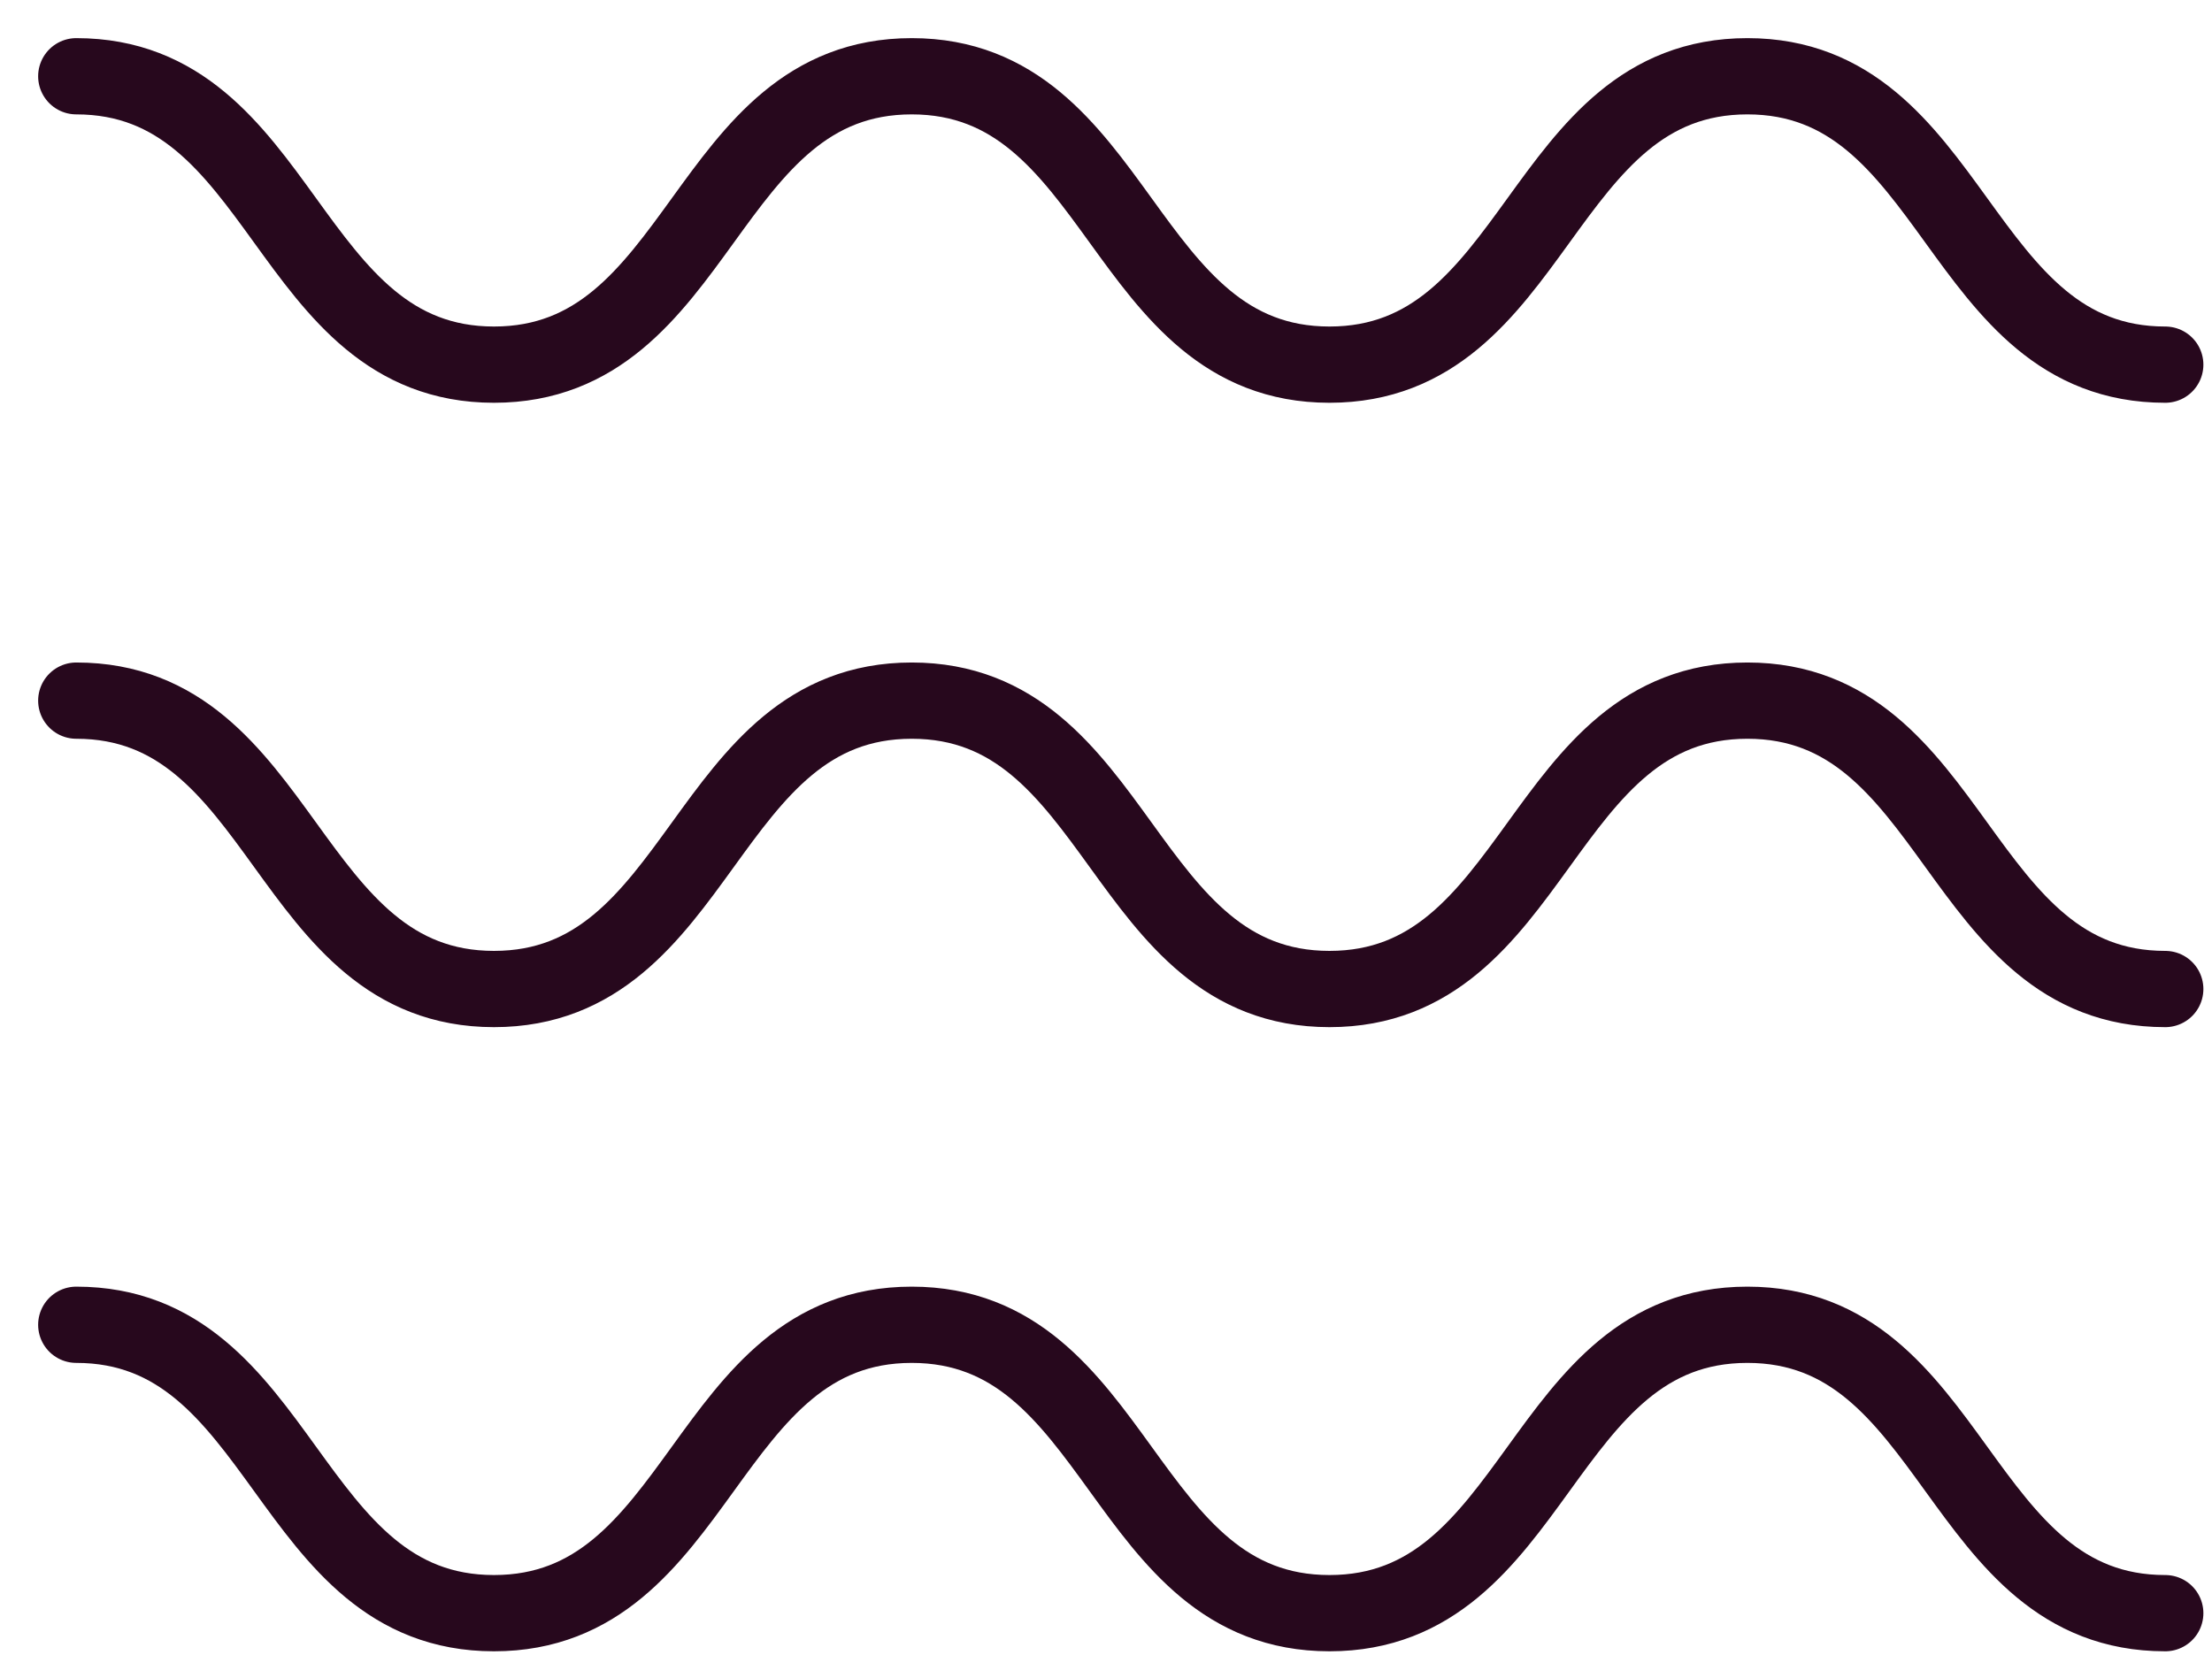
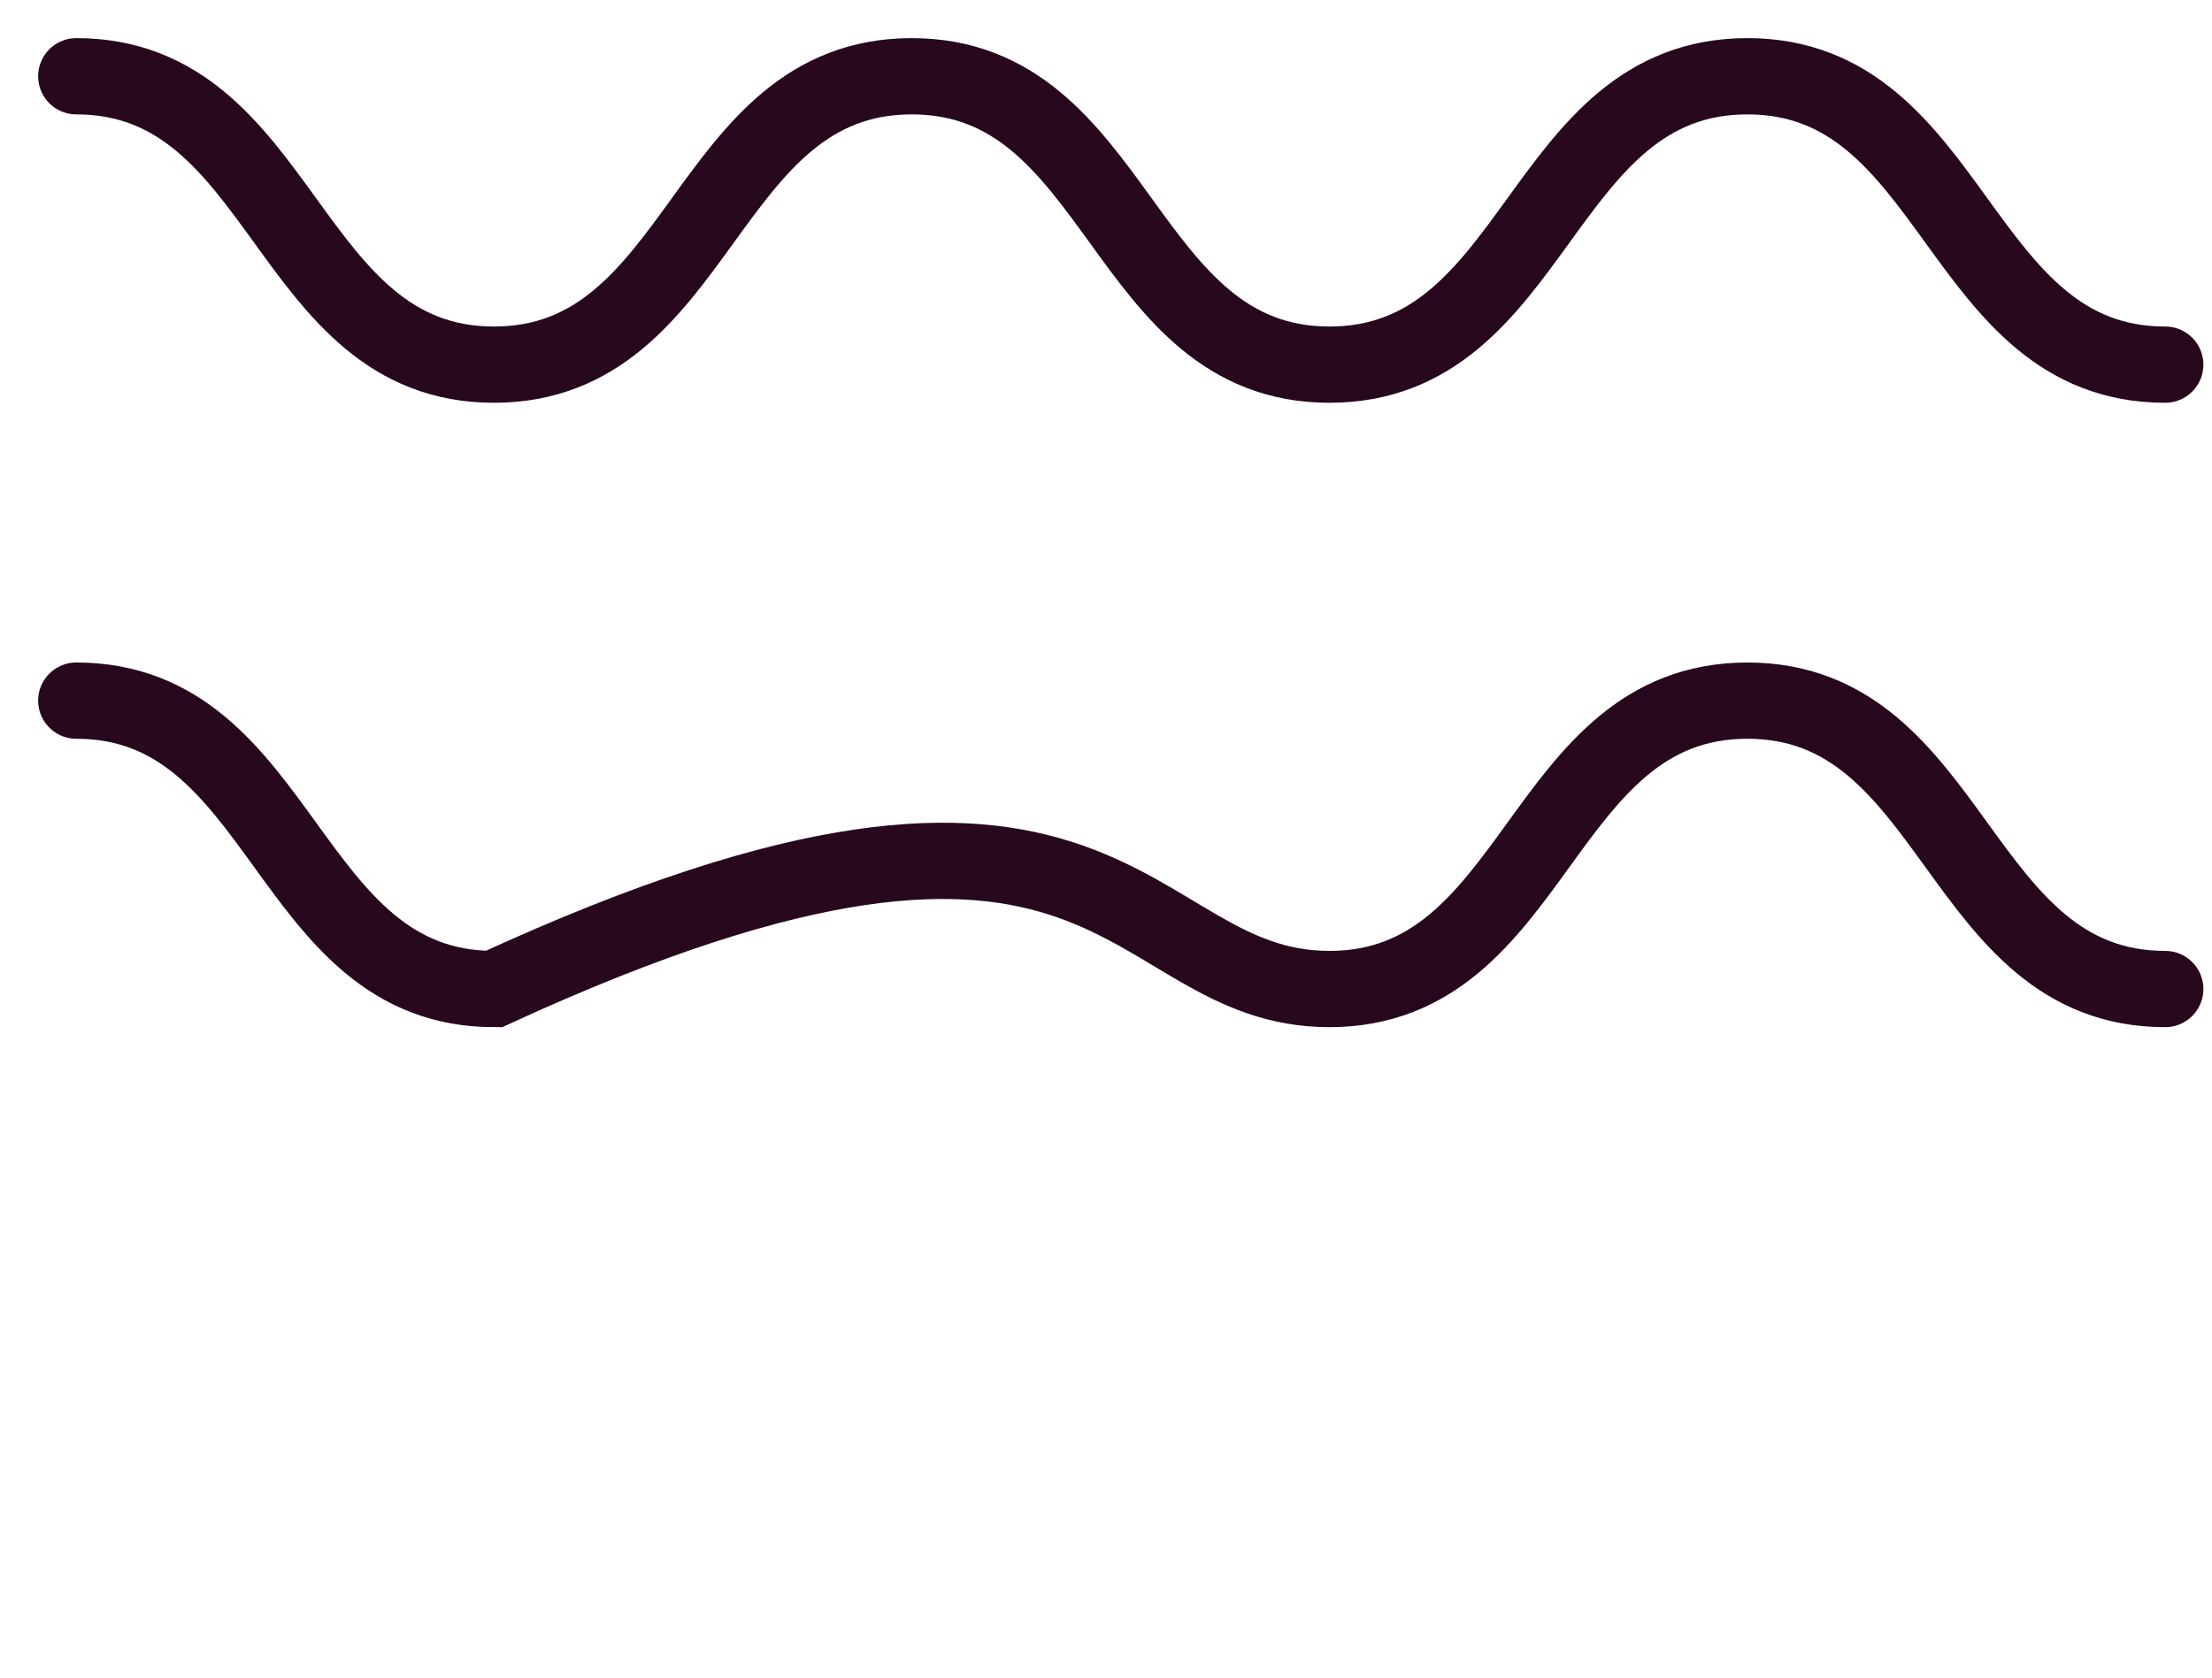
<svg xmlns="http://www.w3.org/2000/svg" fill="none" viewBox="0 0 29 22" height="22" width="29">
  <path fill="none" stroke-linecap="round" stroke-miterlimit="10" stroke="#27081D" d="M1 1C3.738 1 3.738 4.782 6.476 4.782C9.214 4.782 9.214 1 11.953 1C14.692 1 14.692 4.782 17.43 4.782C20.17 4.782 20.17 1 22.909 1C25.648 1 25.648 4.782 28.387 4.782" />
-   <path fill="none" stroke-linecap="round" stroke-miterlimit="10" stroke="#27081D" d="M1 9.188C3.738 9.188 3.738 12.97 6.476 12.97C9.214 12.97 9.214 9.188 11.953 9.188C14.692 9.188 14.692 12.97 17.43 12.97C20.17 12.97 20.17 9.188 22.909 9.188C25.648 9.188 25.648 12.97 28.387 12.97" />
-   <path fill="none" stroke-linecap="round" stroke-miterlimit="10" stroke="#27081D" d="M1 17.373C3.738 17.373 3.738 21.155 6.476 21.155C9.214 21.155 9.214 17.373 11.953 17.373C14.692 17.373 14.692 21.155 17.43 21.155C20.17 21.155 20.17 17.373 22.909 17.373C25.648 17.373 25.648 21.155 28.387 21.155" />
+   <path fill="none" stroke-linecap="round" stroke-miterlimit="10" stroke="#27081D" d="M1 9.188C3.738 9.188 3.738 12.97 6.476 12.97C14.692 9.188 14.692 12.97 17.43 12.97C20.17 12.97 20.17 9.188 22.909 9.188C25.648 9.188 25.648 12.97 28.387 12.97" />
</svg>